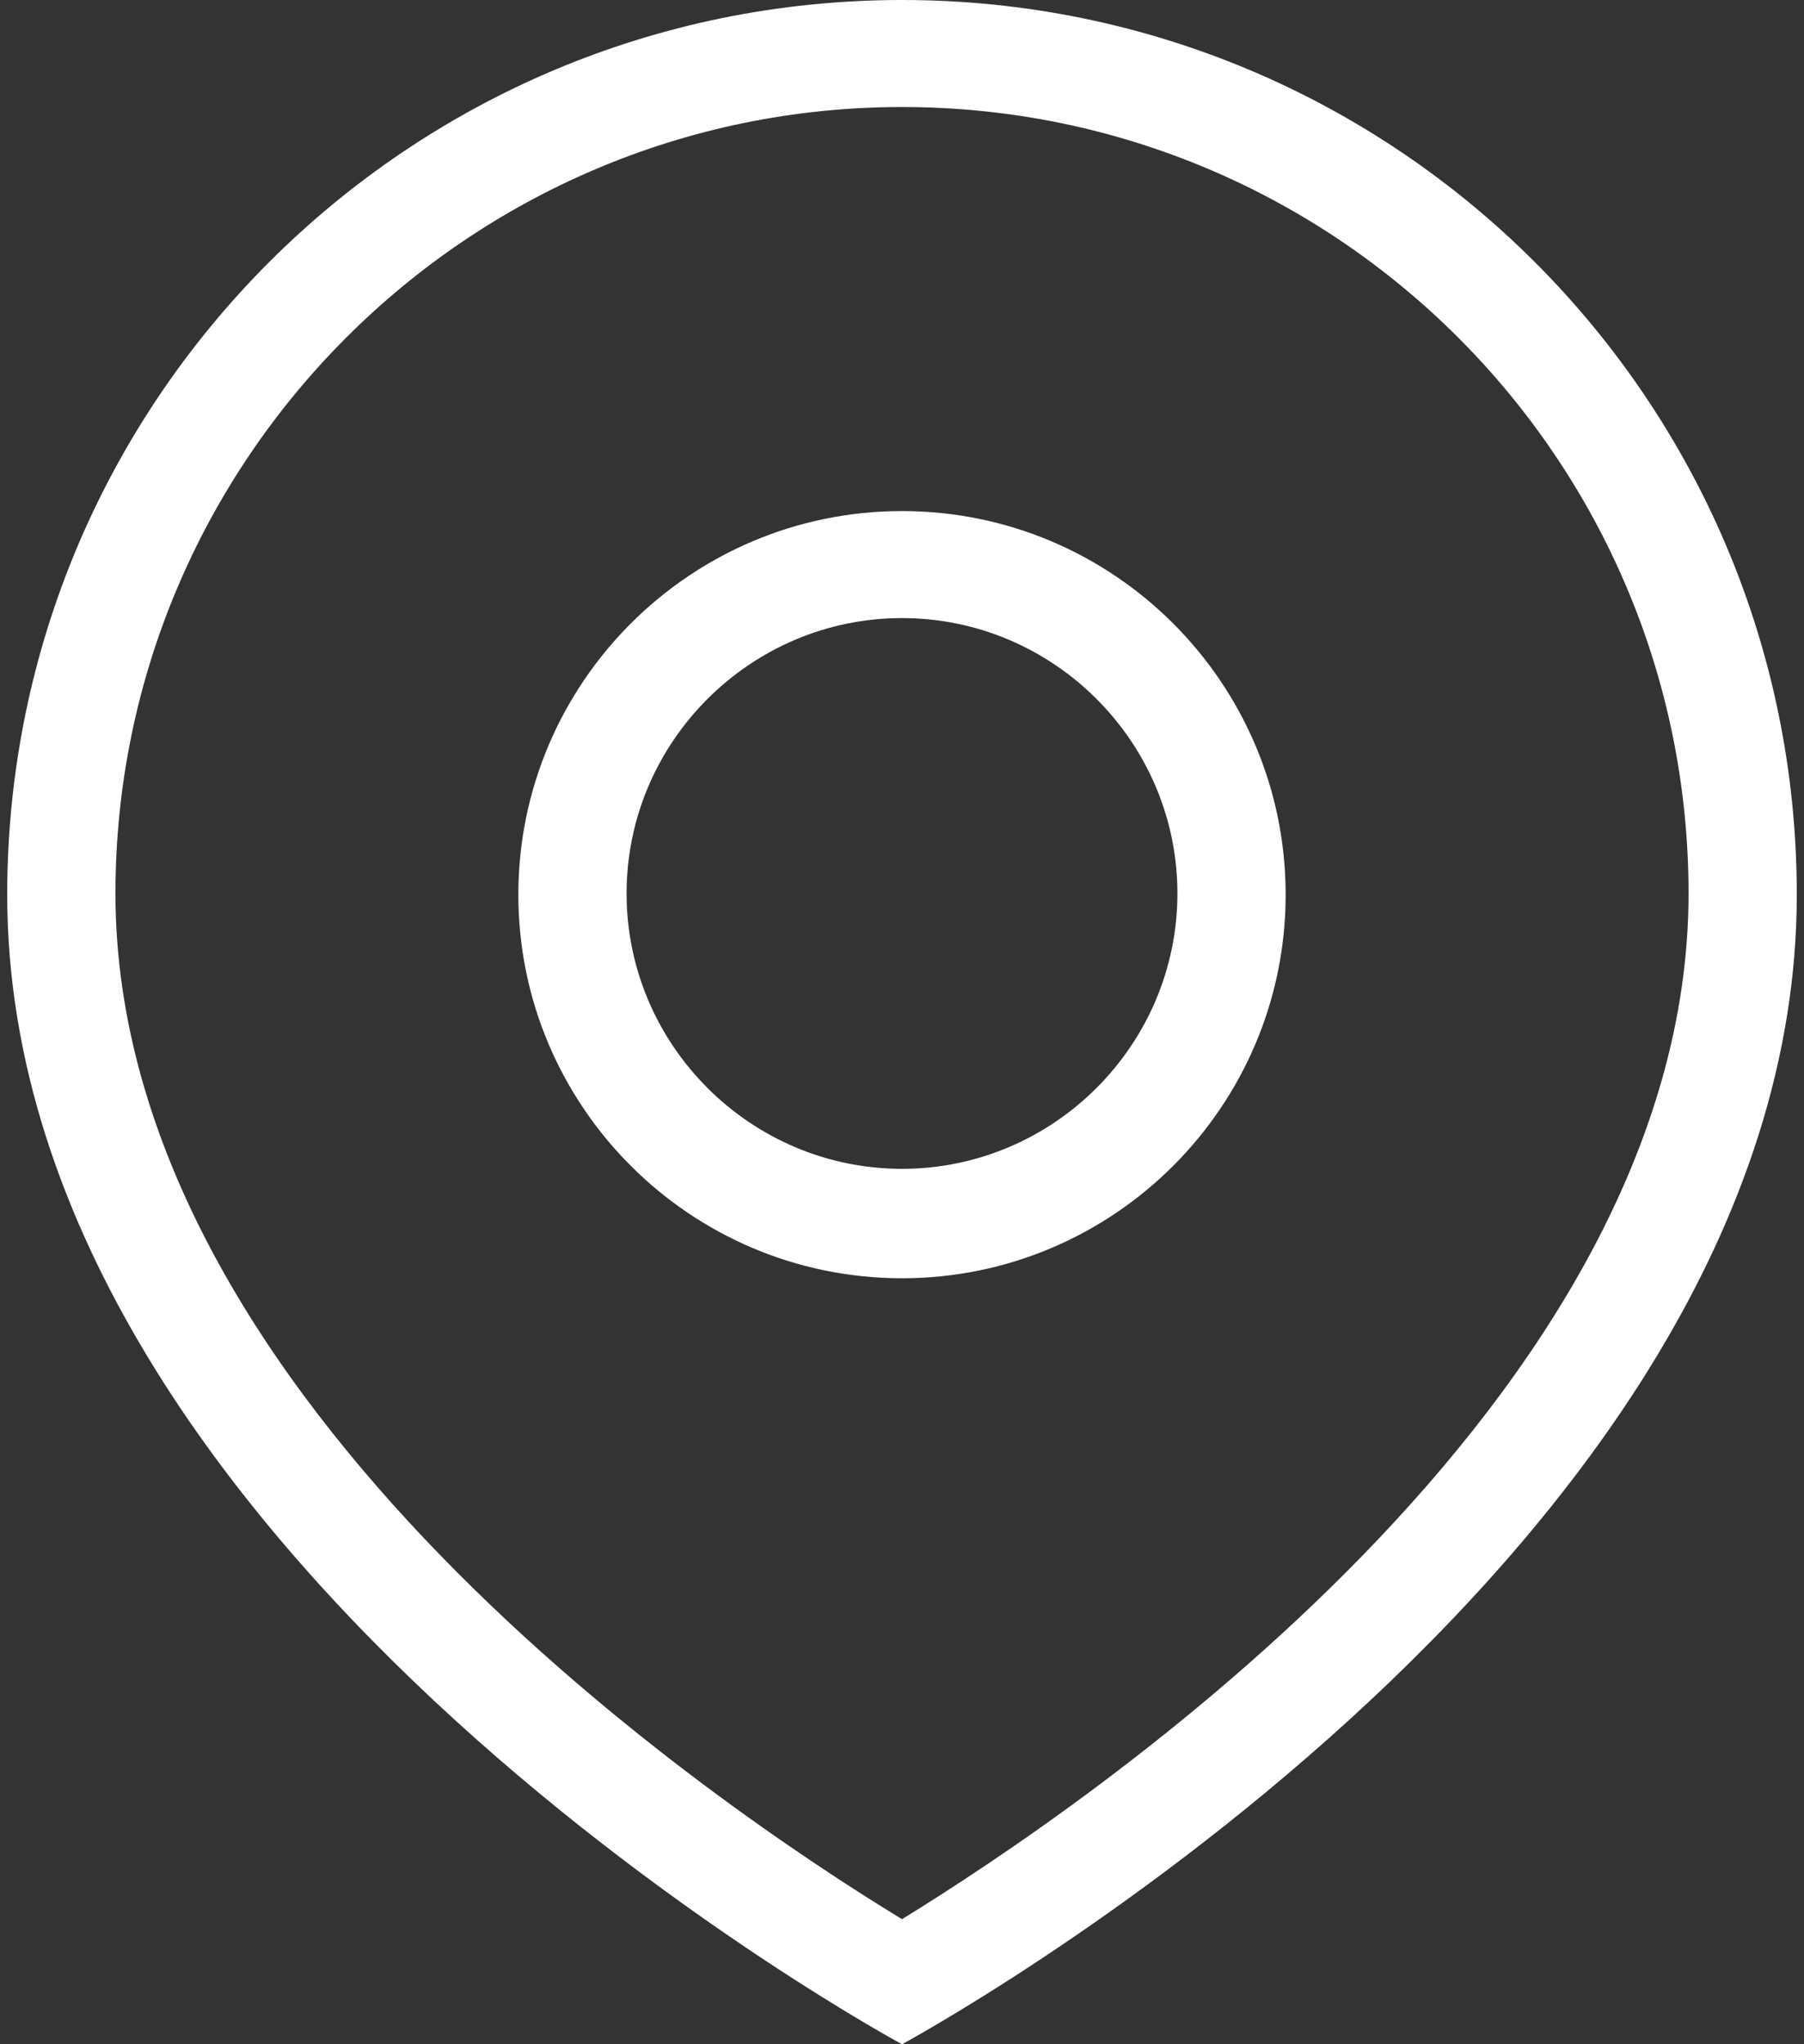
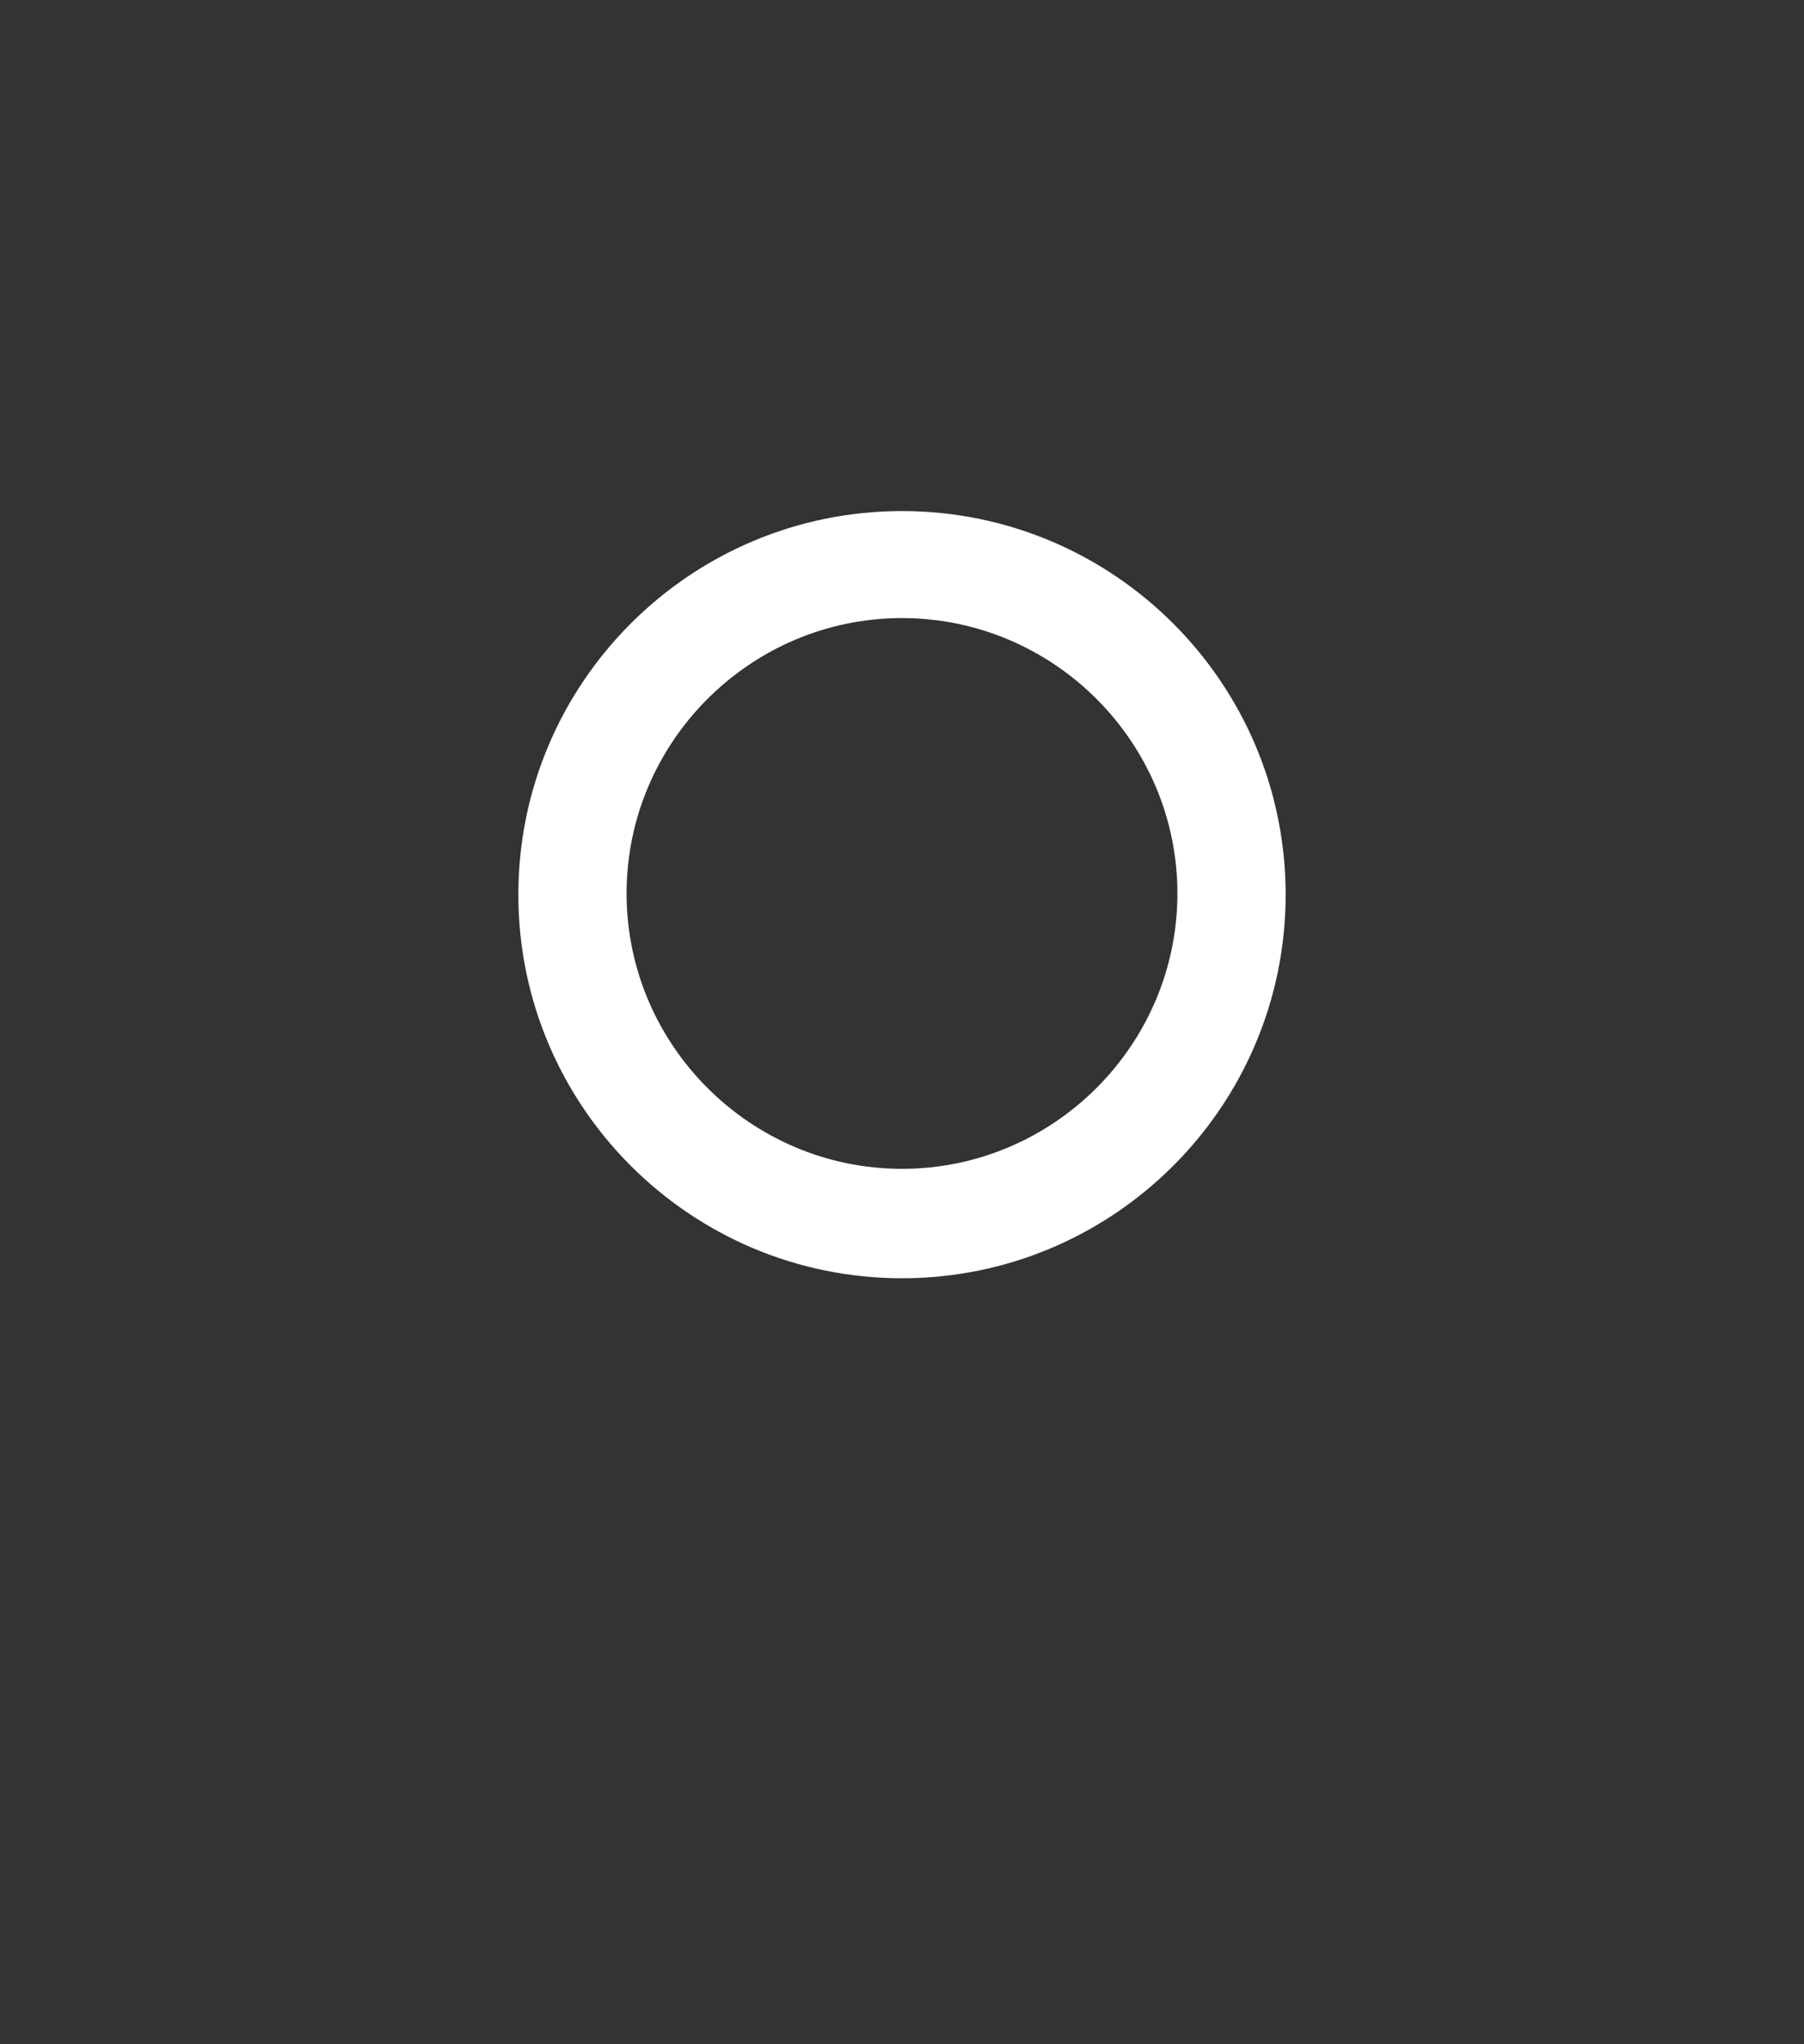
<svg xmlns="http://www.w3.org/2000/svg" id="_レイヤー_2" viewBox="0 0 15 17">
  <rect x="0" y="0" width="15" height="17" fill="#333333" stroke="none" />
  <defs>
    <style>.cls-1{fill:none;}.cls-1,.cls-2{stroke-width:0px;}.cls-2{fill:#fff;}</style>
  </defs>
  <g id="_デザイン">
-     <path class="cls-2" d="m7.5.89c3.61,0,6.54,2.93,6.54,6.54,0,4.22-5.03,7.6-6.54,8.53-1.51-.92-6.54-4.3-6.54-8.53C.96,3.83,3.89.89,7.5.89m0-.89C3.39,0,.06,3.33.06,7.44c0,5.55,7.44,9.56,7.44,9.56,0,0,7.44-4.01,7.44-9.56C14.94,3.33,11.61,0,7.5,0h0Z" />
    <path class="cls-2" d="m7.5,5.14c1.26,0,2.29,1.03,2.29,2.29s-1.03,2.29-2.29,2.29-2.29-1.03-2.29-2.29,1.03-2.29,2.29-2.29m0-.89c-1.76,0-3.19,1.43-3.19,3.19s1.43,3.19,3.19,3.19,3.19-1.43,3.19-3.19-1.43-3.19-3.19-3.19h0Z" />
-     <rect class="cls-1" width="15" height="17" />
  </g>
</svg>